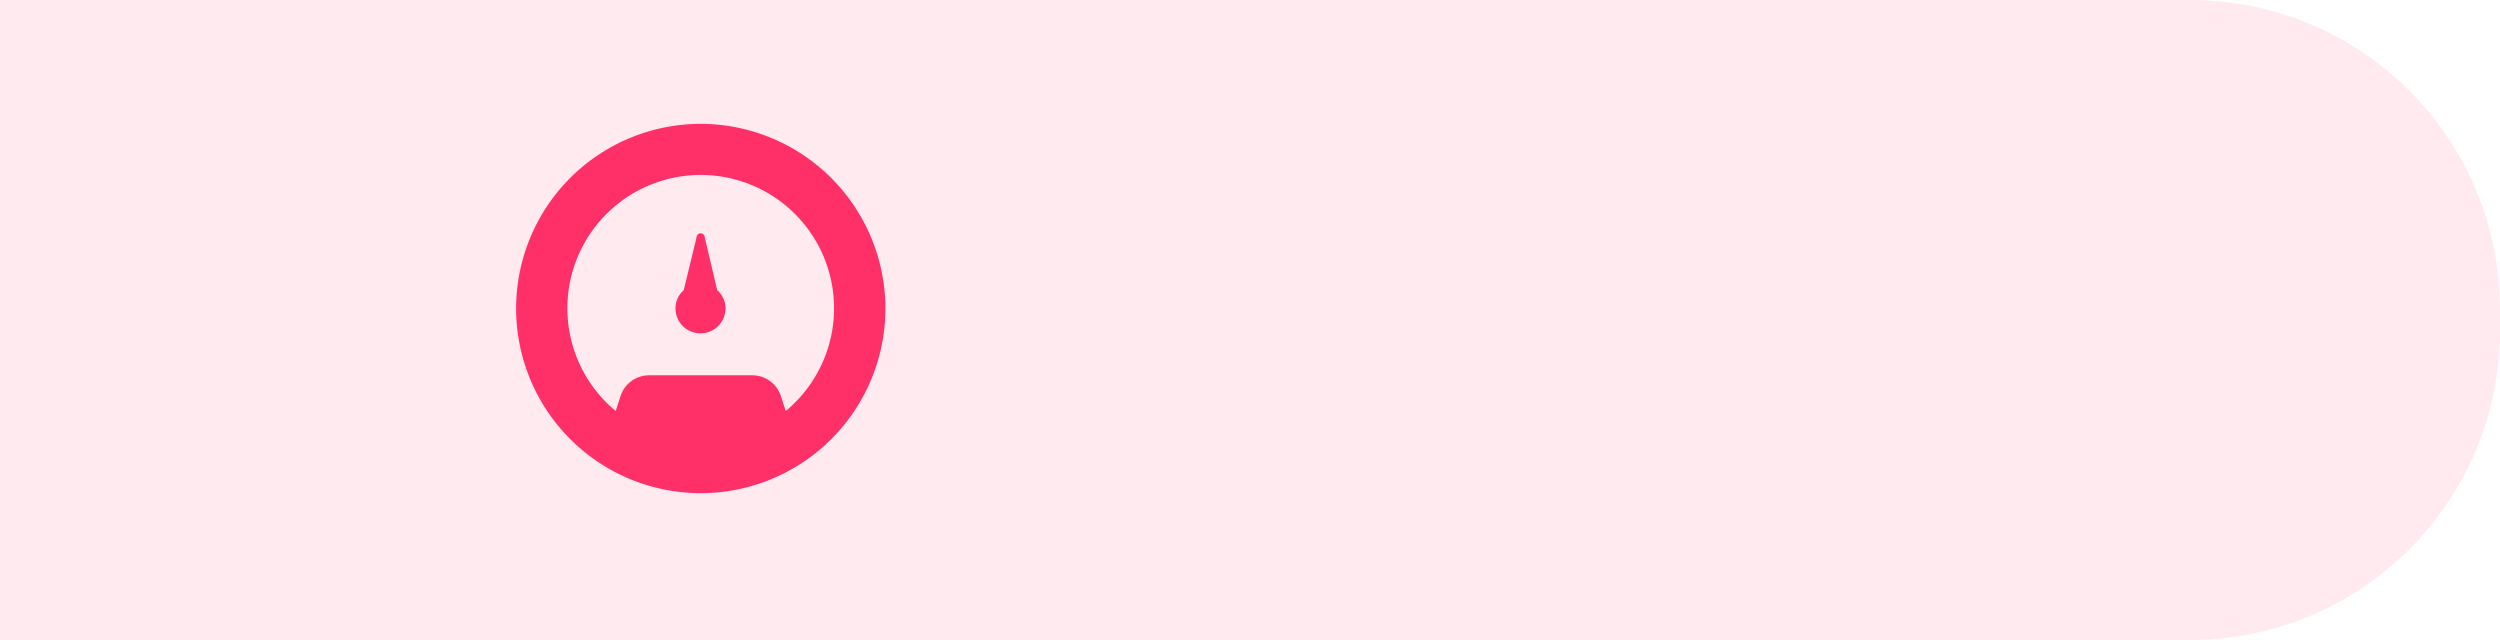
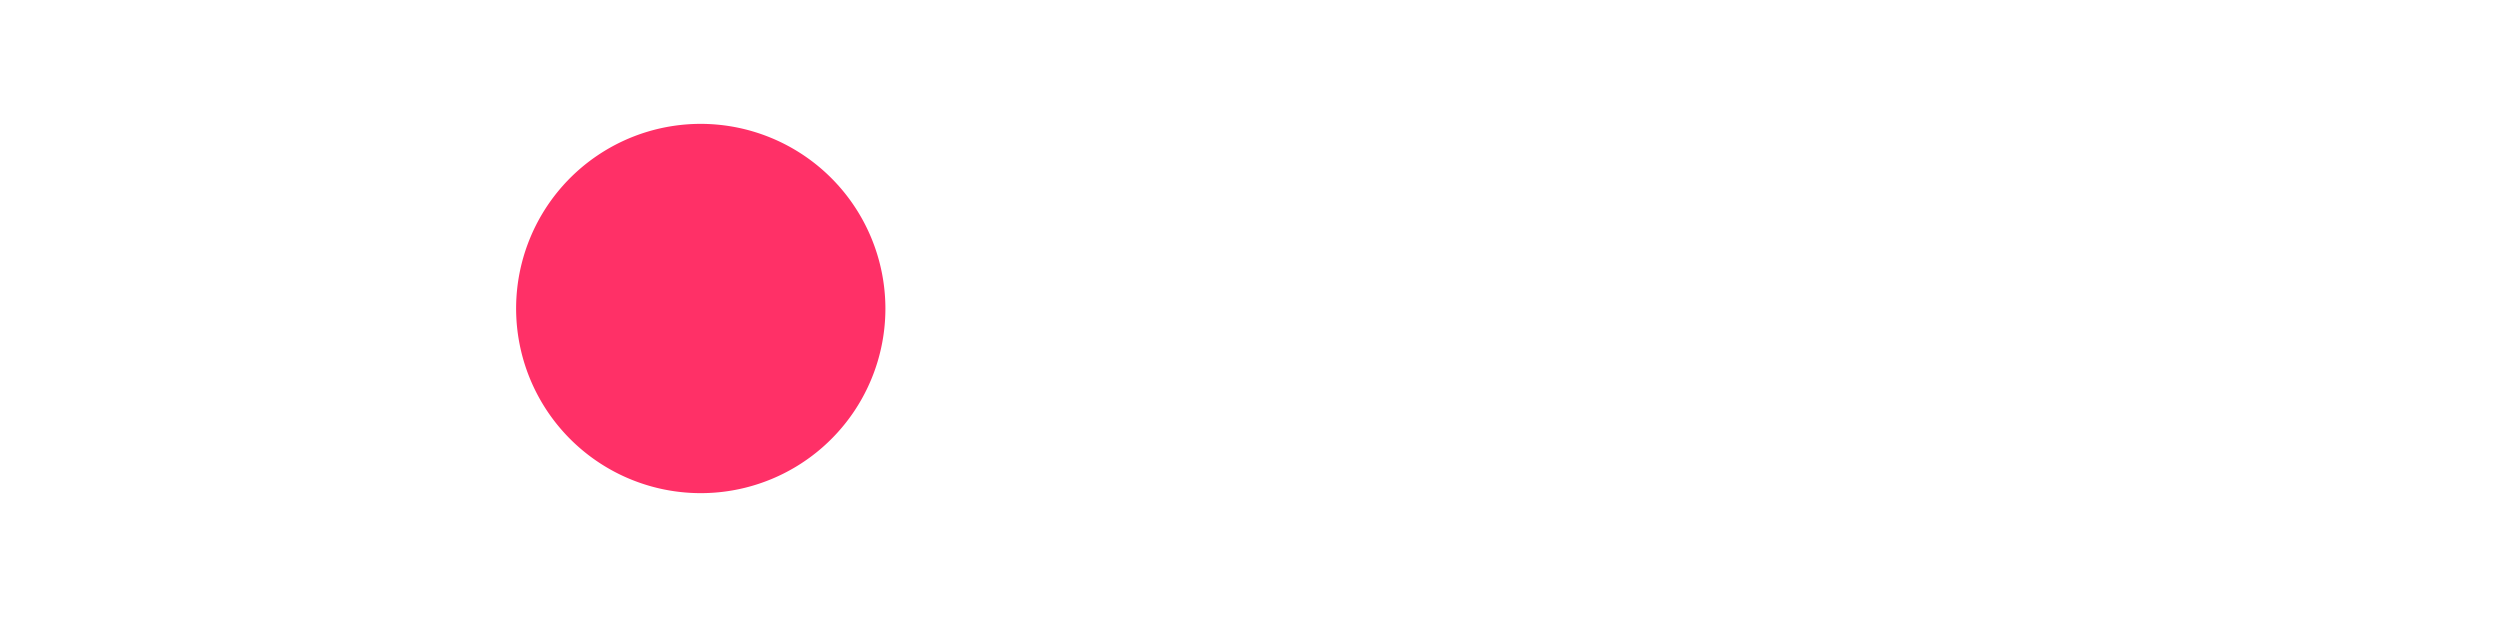
<svg xmlns="http://www.w3.org/2000/svg" width="121.1" height="31" viewBox="0 0 121.1 31">
  <g id="Group_21376" data-name="Group 21376" transform="translate(-707 -1573.5)">
-     <path id="Rectangle_6964" data-name="Rectangle 6964" d="M0,0H106.1a15,15,0,0,1,15,15v1a15,15,0,0,1-15,15H0a0,0,0,0,1,0,0V0A0,0,0,0,1,0,0Z" transform="translate(707 1573.5)" fill="#ff3067" opacity="0.1" />
    <g id="_x32_5" transform="translate(732 1579.5)">
-       <path id="Path_25085" data-name="Path 25085" d="M9.952,1a8.944,8.944,0,1,0,8.937,8.937A8.956,8.956,0,0,0,9.952,1Zm4.107,13.909-.231-.716a1.456,1.456,0,0,0-1.386-1.014h-5a1.456,1.456,0,0,0-1.386,1.014l-.231.716a6.459,6.459,0,1,1,8.236,0Z" transform="translate(-1 -1)" fill="#ff3067" />
+       <path id="Path_25085" data-name="Path 25085" d="M9.952,1a8.944,8.944,0,1,0,8.937,8.937A8.956,8.956,0,0,0,9.952,1Zm4.107,13.909-.231-.716a1.456,1.456,0,0,0-1.386-1.014h-5a1.456,1.456,0,0,0-1.386,1.014l-.231.716Z" transform="translate(-1 -1)" fill="#ff3067" />
      <path id="Path_25086" data-name="Path 25086" d="M12.779,8.327a.2.2,0,0,0-.4,0l-.619,2.557a1.15,1.15,0,0,0-.4.88,1.211,1.211,0,1,0,2.422,0,1.15,1.15,0,0,0-.4-.88Z" transform="translate(-3.64 -2.826)" fill="#ff3067" />
    </g>
  </g>
</svg>